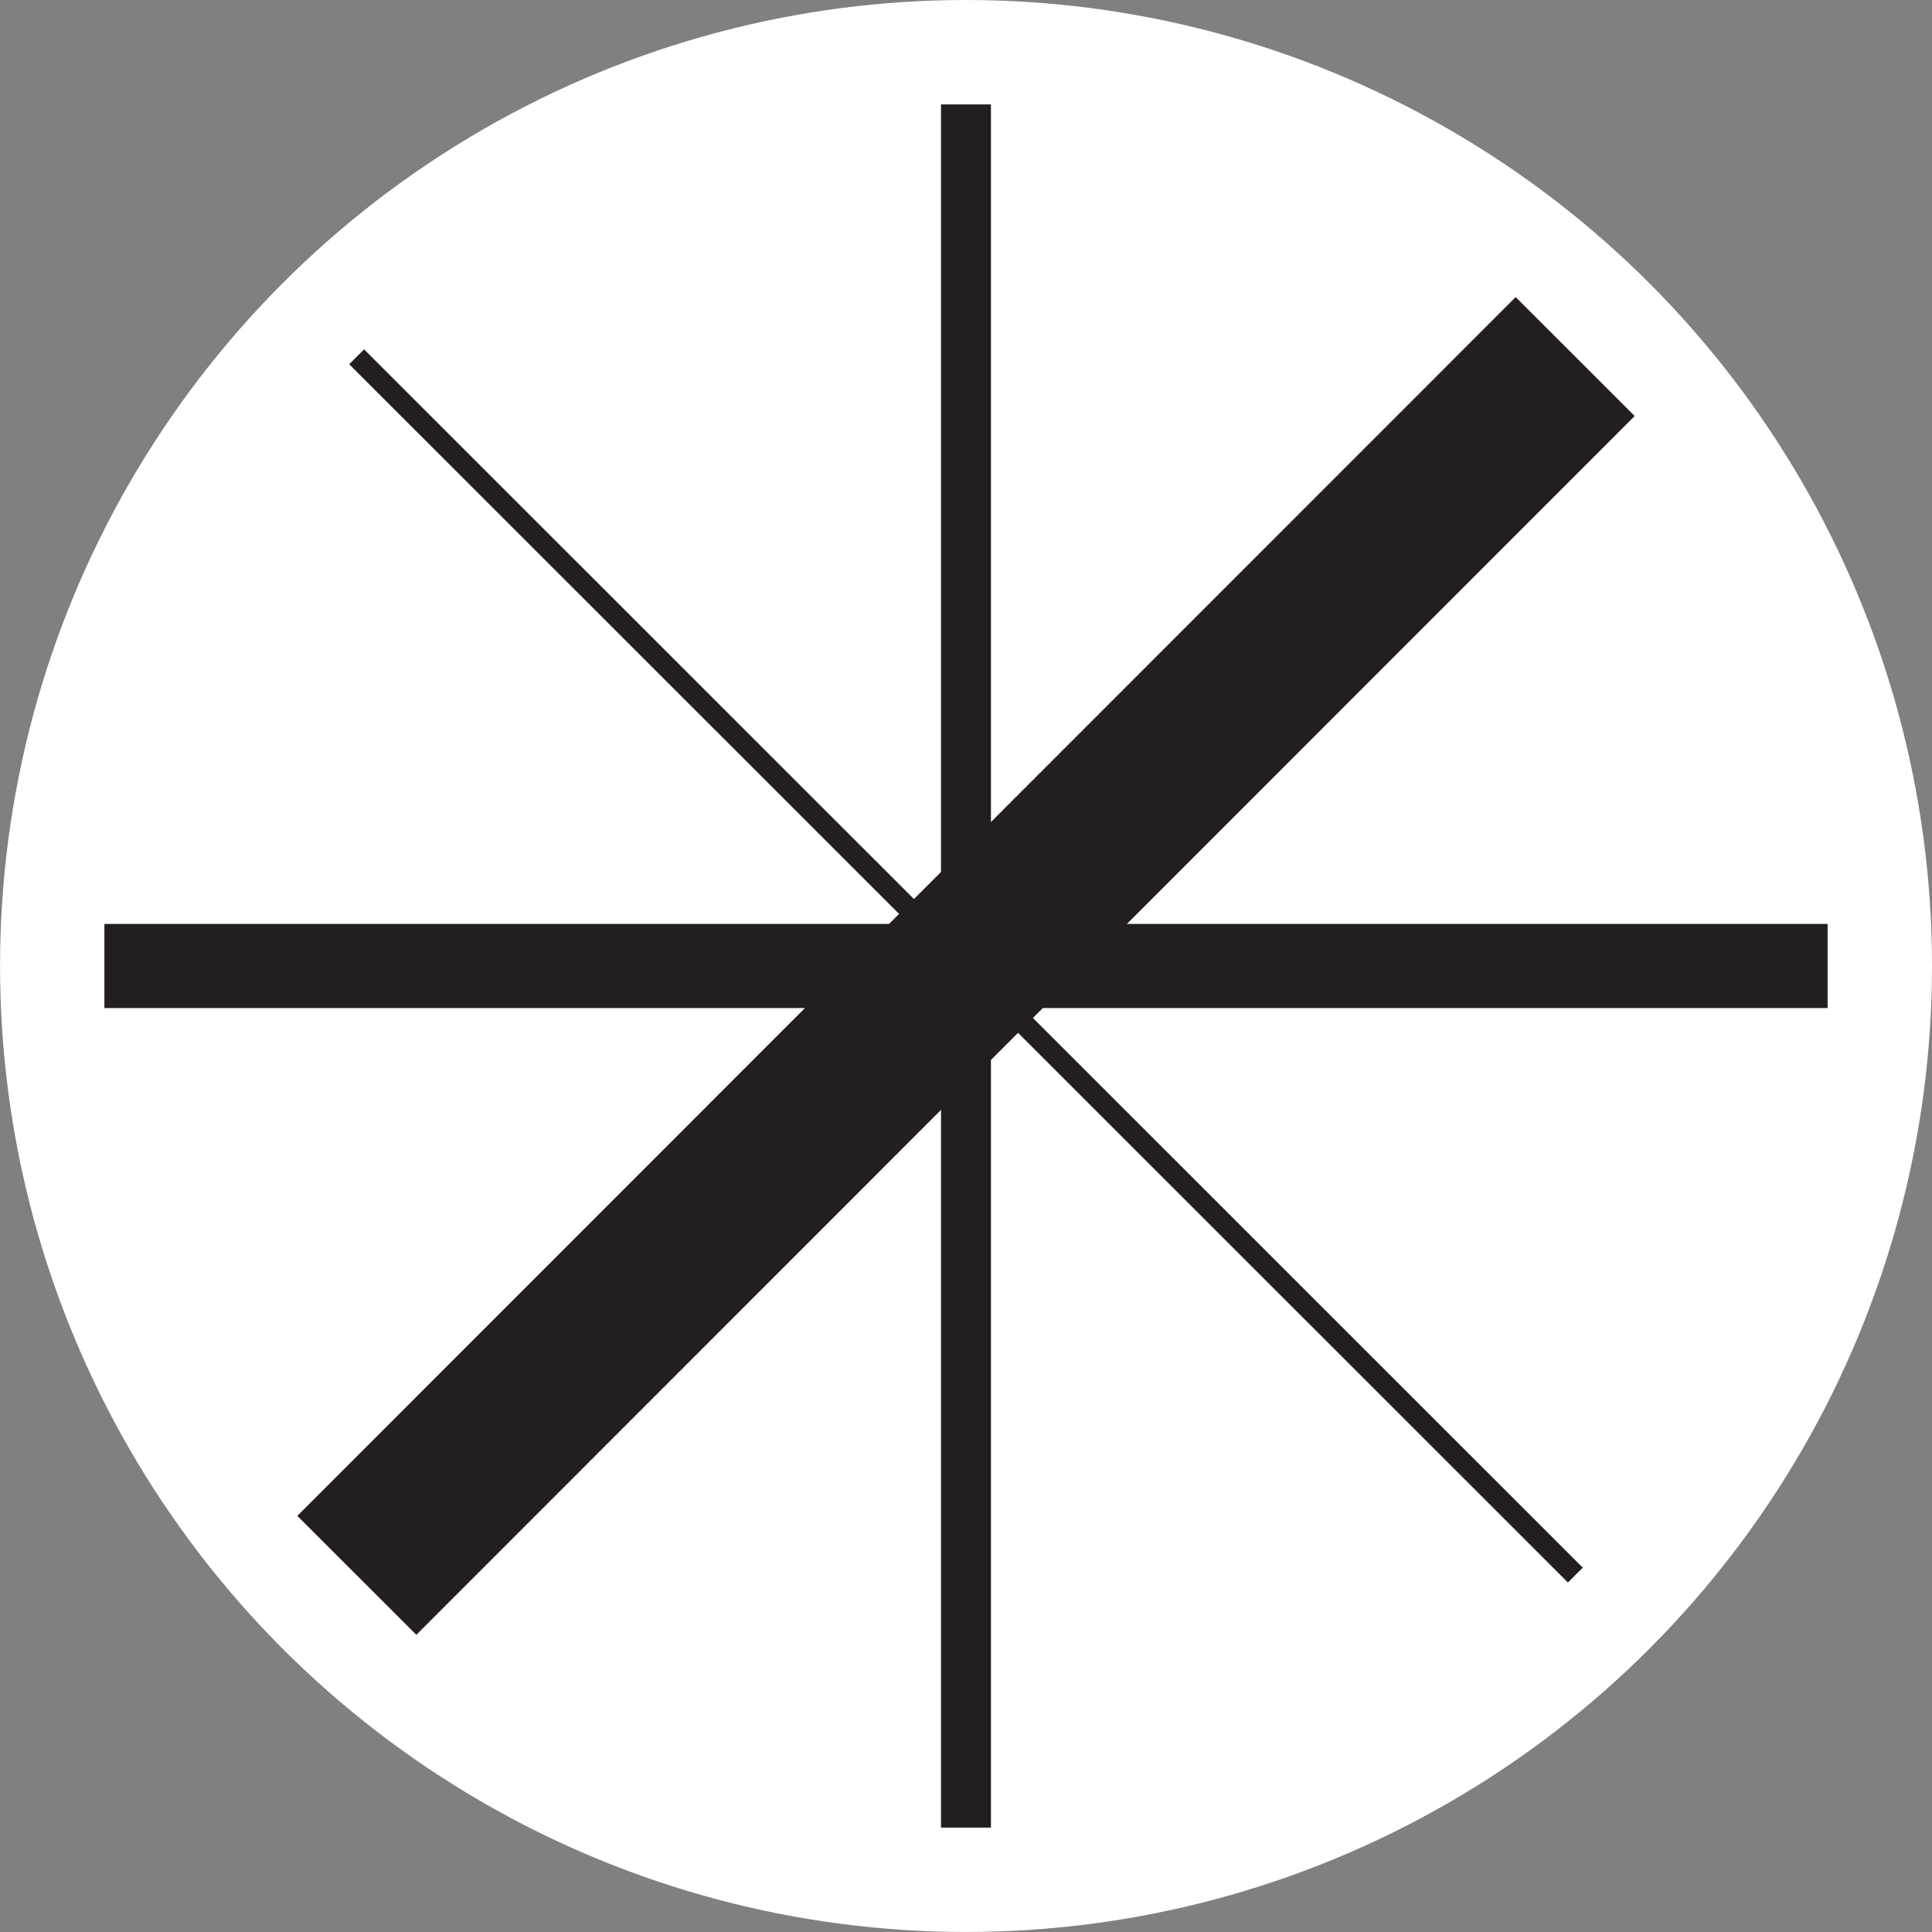
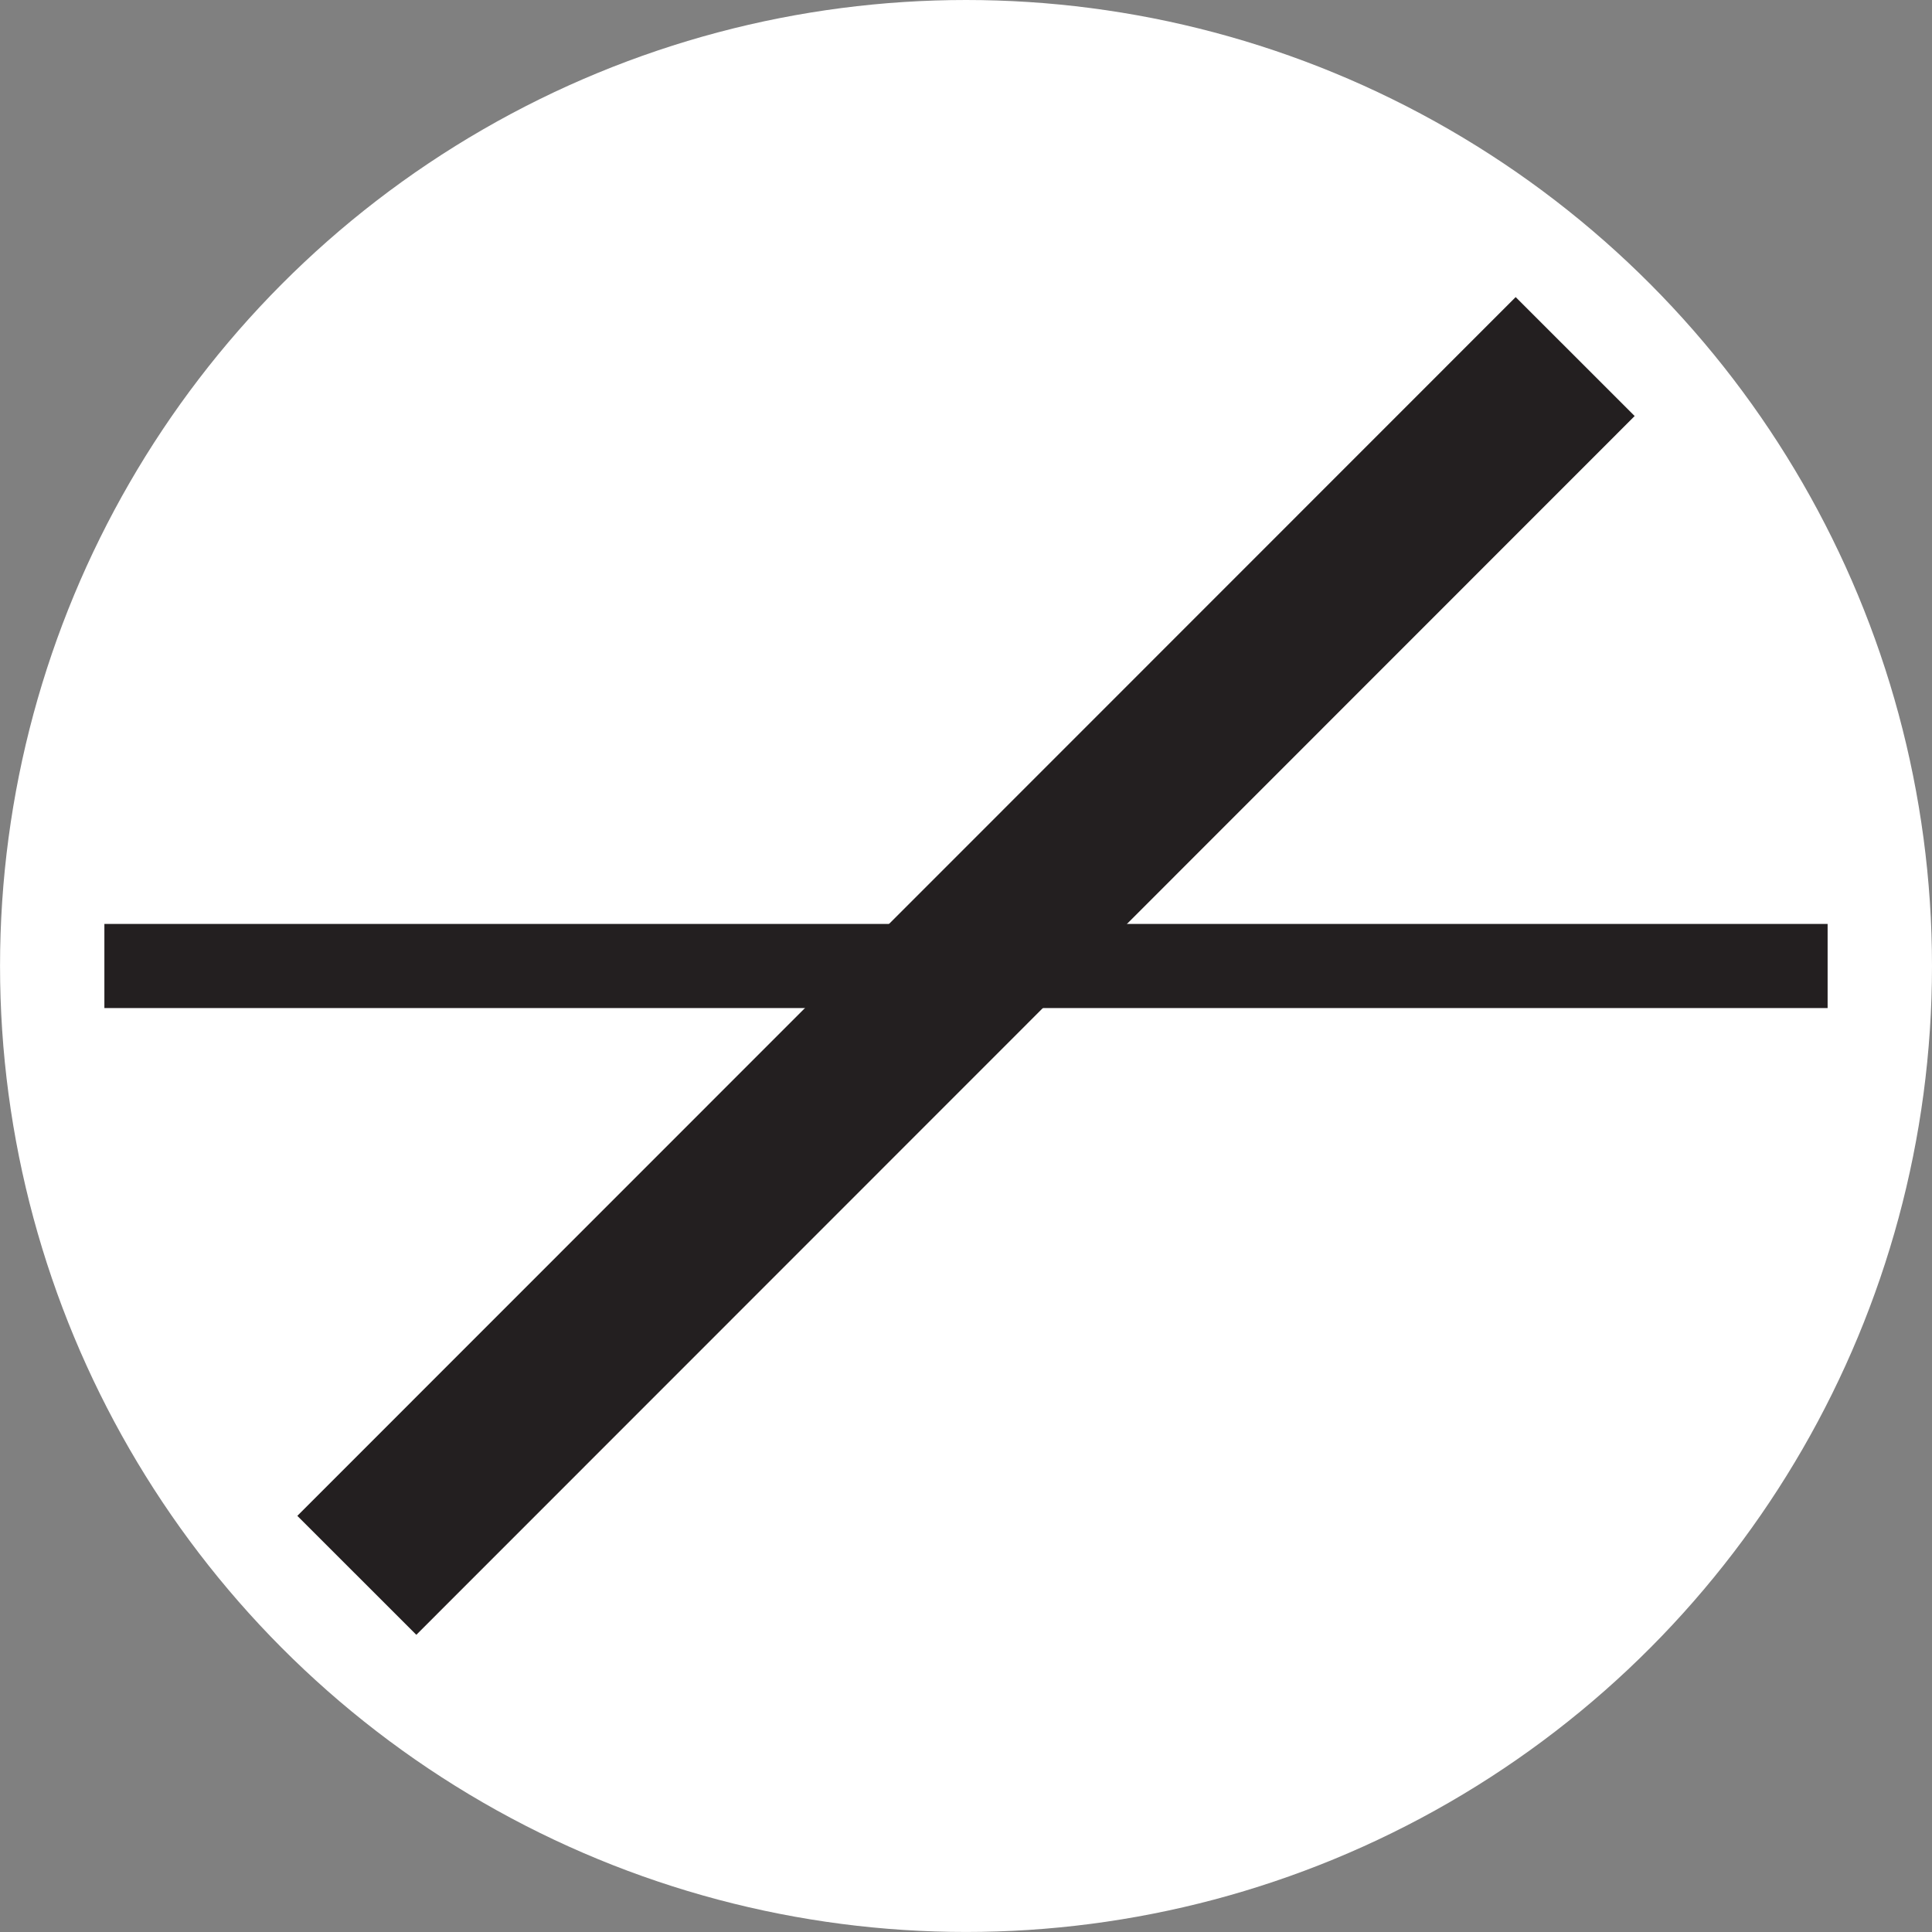
<svg xmlns="http://www.w3.org/2000/svg" id="Layer_1" data-name="Layer 1" viewBox="0 0 584.49 584.49">
  <rect x="0" y="0" width="584.49" height="584.49" fill="#808080" stroke="none" />
  <defs>
    <style>.cls-1{fill:#fff;}.cls-2{fill:none;stroke:#000;stroke-linecap:round;stroke-linejoin:round;stroke-width:0;}.cls-3{fill:#231f20;}</style>
  </defs>
  <circle class="cls-1" cx="292.25" cy="292.24" r="292.24" />
  <g id="POLYLINE">
-     <polyline class="cls-2" points="125.93 494.59 89.94 458.61 458.53 89.9 494.53 125.88 125.93 494.59" />
-   </g>
+     </g>
  <g id="HATCH">
    <rect class="cls-3" x="181.89" y="921.07" width="521.35" height="50.9" transform="translate(-690.05 -63.95) rotate(-45.01)" />
  </g>
  <g id="POLYLINE-2" data-name="POLYLINE">
-     <polyline class="cls-2" points="474.33 478.78 105.64 110.2 110.14 105.7 478.83 474.28 474.33 478.78" />
-   </g>
+     </g>
  <g id="HATCH-2" data-name="HATCH">
-     <rect class="cls-3" x="439.38" y="685.86" width="6.36" height="521.33" transform="translate(-690.05 -63.96) rotate(-45.01)" />
-   </g>
+     </g>
  <g id="POLYLINE-3" data-name="POLYLINE">
    <polyline class="cls-2" points="31.59 305.04 31.58 279.59 552.91 279.45 552.91 304.9 31.59 305.04" />
  </g>
  <g id="HATCH-3" data-name="HATCH">
    <rect class="cls-3" x="31.58" y="279.52" width="521.33" height="25.45" />
  </g>
  <g id="POLYLINE-4" data-name="POLYLINE">
-     <polyline class="cls-2" points="284.73 552.9 284.63 31.59 299.75 31.59 299.84 552.9 284.73 552.9" />
-   </g>
+     </g>
  <g id="HATCH-4" data-name="HATCH">
-     <rect class="cls-3" x="284.68" y="31.59" width="15.11" height="521.32" />
-   </g>
+     </g>
</svg>